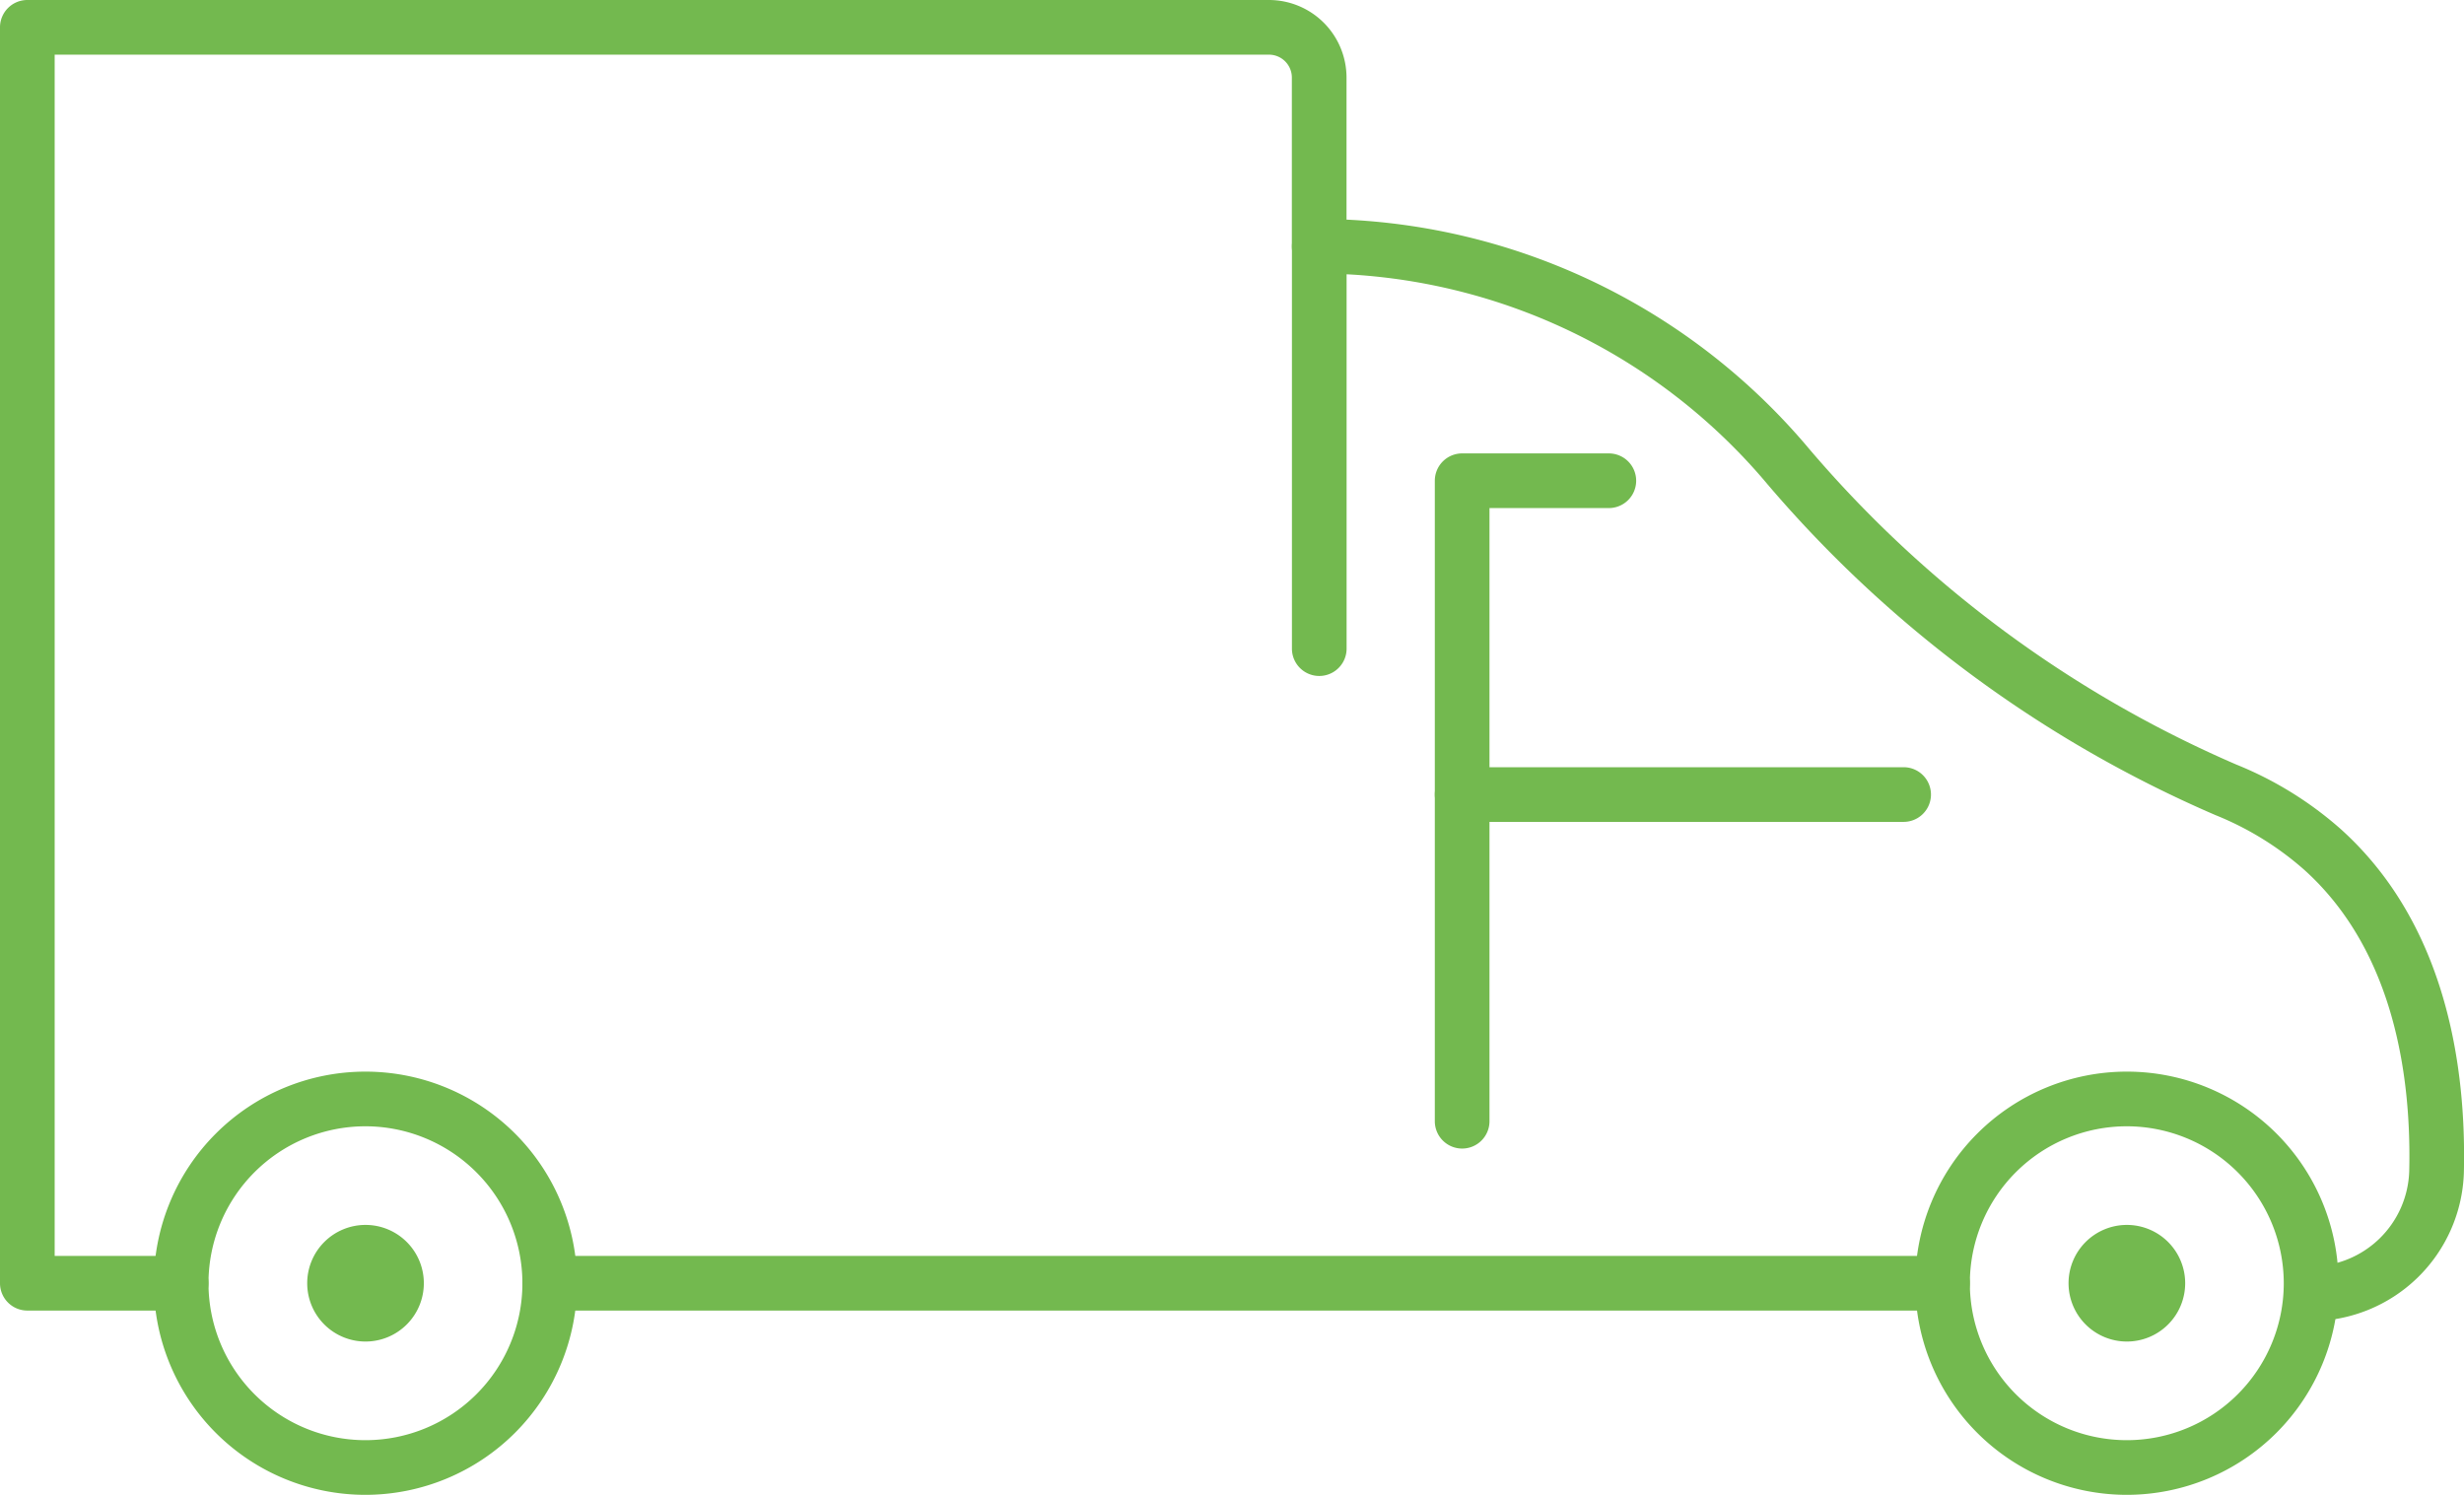
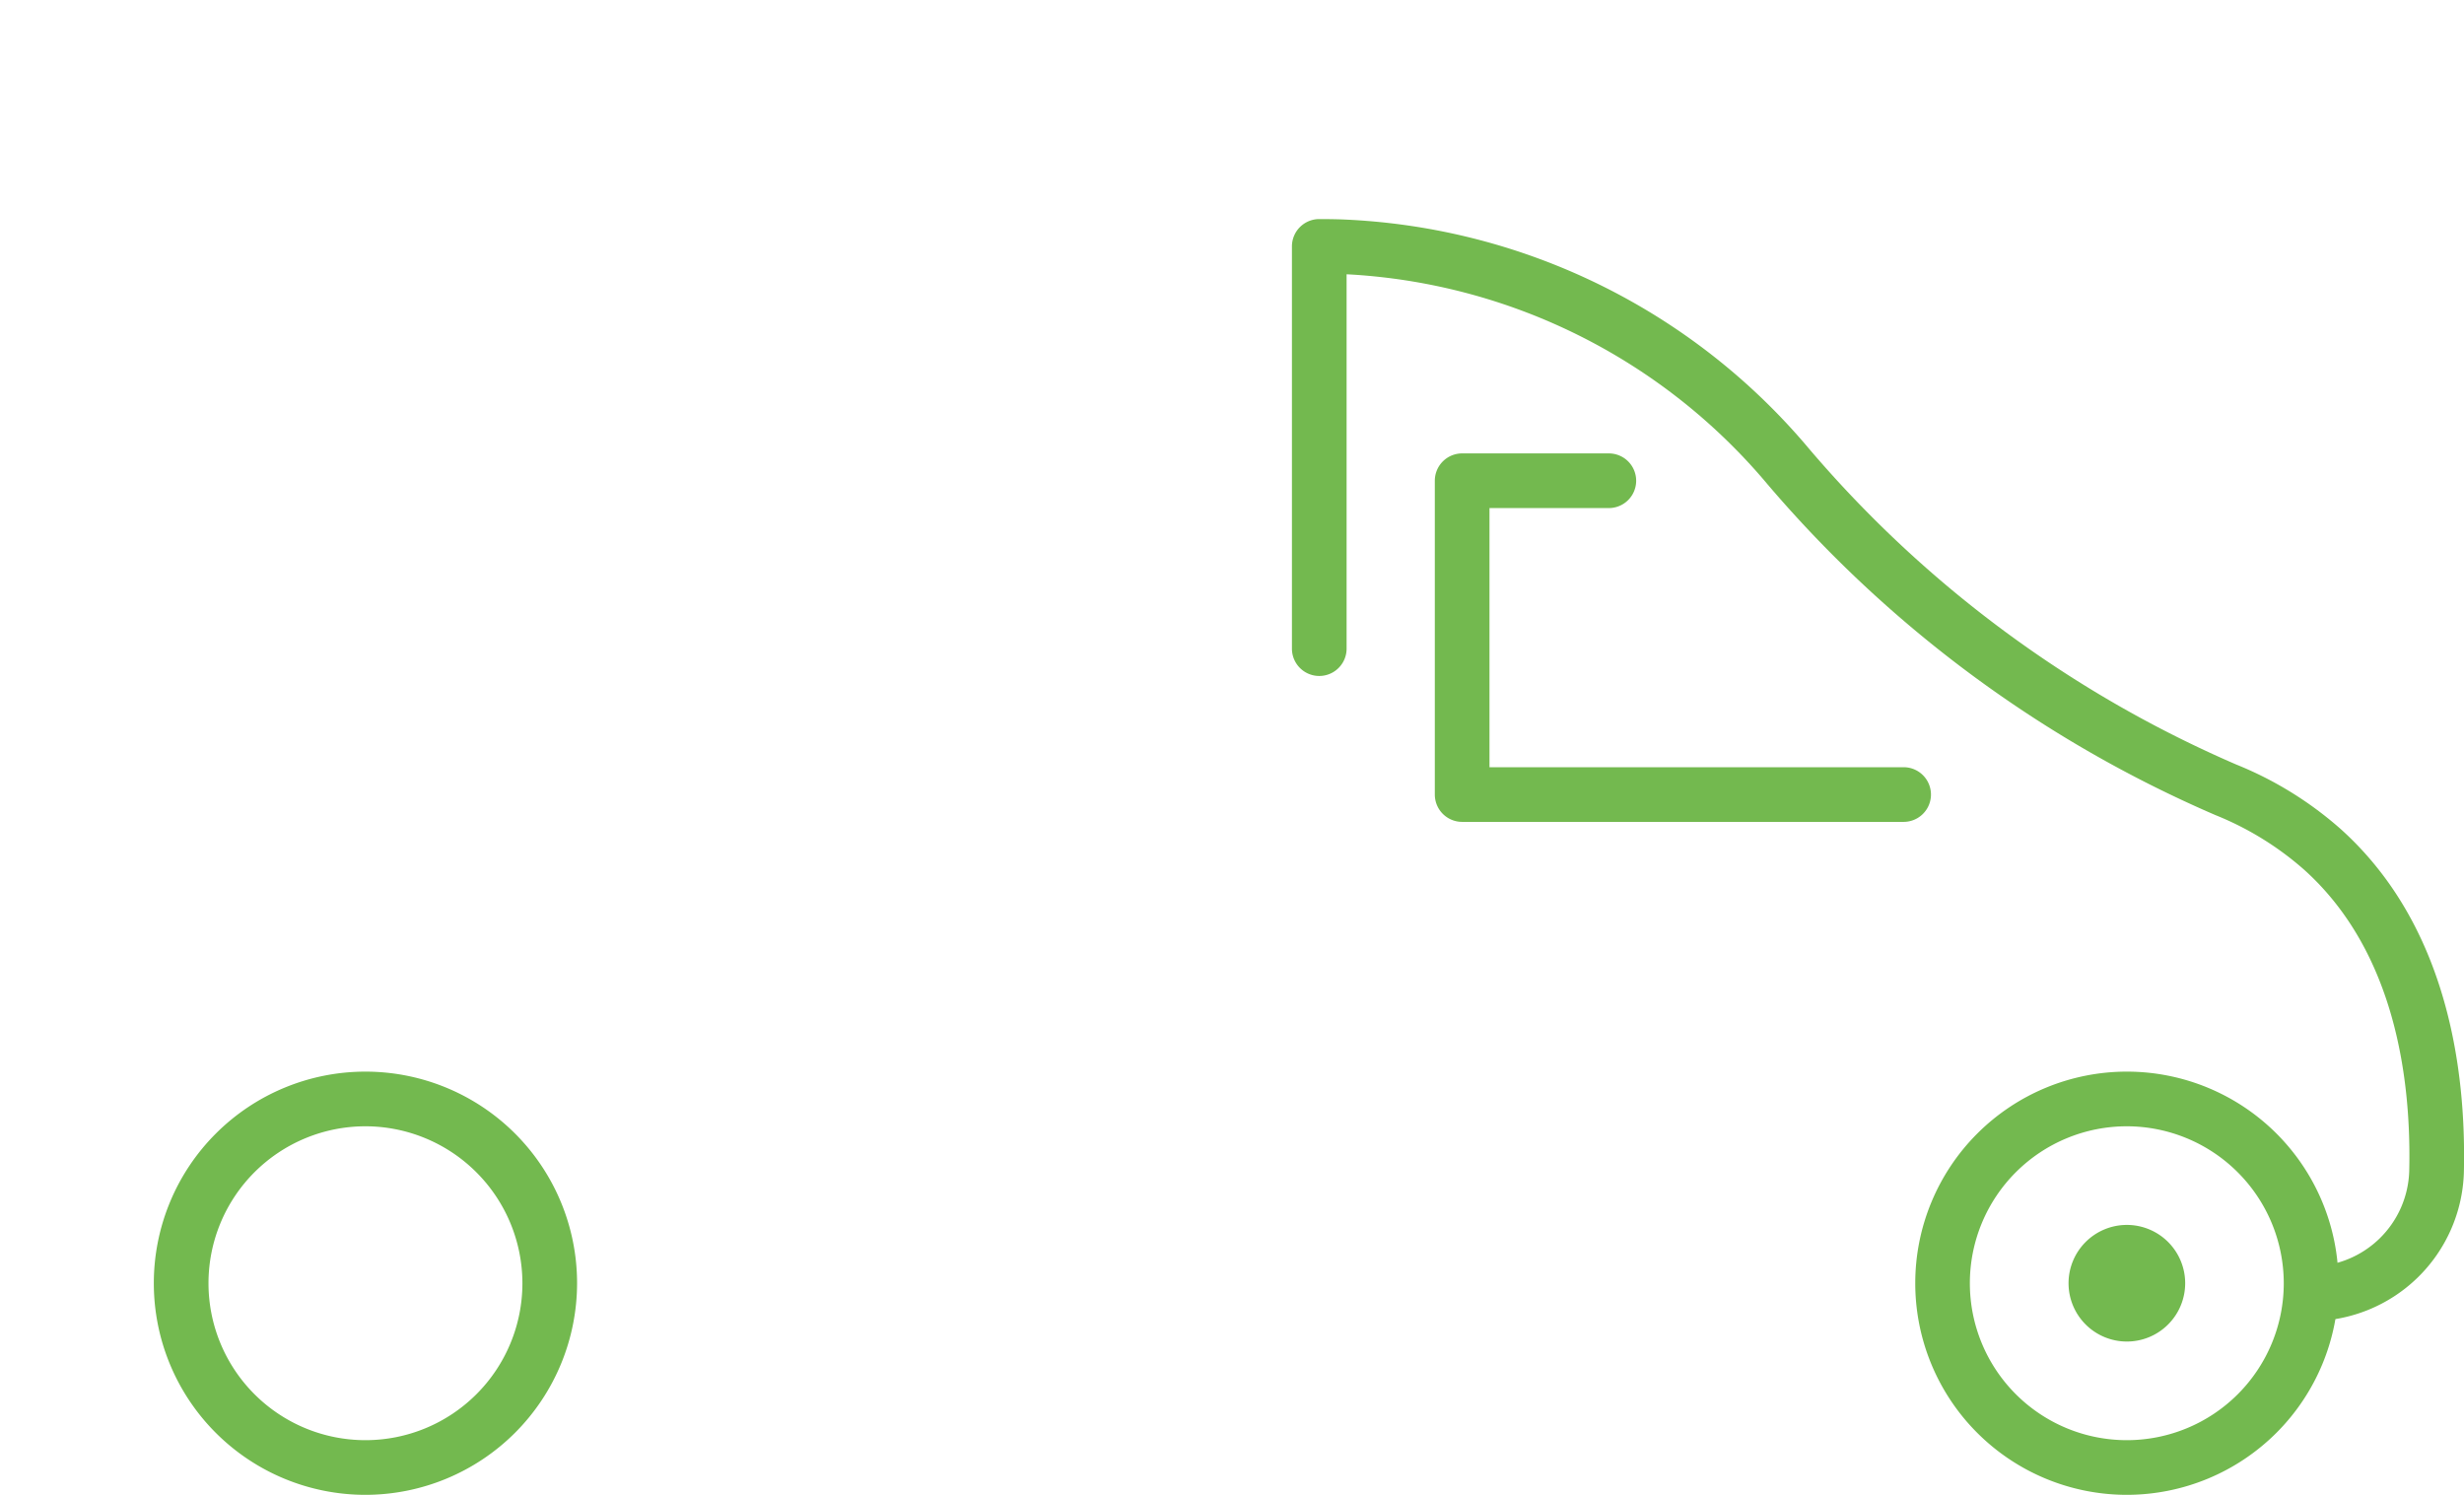
<svg xmlns="http://www.w3.org/2000/svg" width="135.211" height="82.037" viewBox="0 0 135.211 82.037">
  <g id="Groupe_29" data-name="Groupe 29" transform="translate(-624.375 -591.124)">
    <g id="Groupe_27" data-name="Groupe 27">
      <path id="Tracé_208" data-name="Tracé 208" d="M741.083,673.161A11.613,11.613,0,1,1,752.7,661.548,11.626,11.626,0,0,1,741.083,673.161Zm0-20.226a8.613,8.613,0,1,0,8.613,8.613A8.623,8.623,0,0,0,741.083,652.935Z" fill="#73b94f" />
    </g>
    <g id="Groupe_28" data-name="Groupe 28">
      <path id="Tracé_209" data-name="Tracé 209" d="M644.429,673.161a11.613,11.613,0,1,1,11.613-11.613A11.626,11.626,0,0,1,644.429,673.161Zm0-20.226a8.613,8.613,0,1,0,8.613,8.613A8.623,8.623,0,0,0,644.429,652.935Z" fill="#73b94f" />
    </g>
    <path id="Tracé_210" data-name="Tracé 210" d="M751.2,663.627a1.5,1.5,0,0,1,0-3,5.4,5.4,0,0,0,5.38-5.217c.122-5.065-.776-12.044-5.739-16.531a16.839,16.839,0,0,0-4.894-3.022,67.293,67.293,0,0,1-24.571-18.144,32.341,32.341,0,0,0-23.107-11.537v20.545a1.5,1.5,0,0,1-3,0V604.647a1.5,1.5,0,0,1,1.5-1.5q.583,0,1.153.016a35.294,35.294,0,0,1,25.734,12.6,64.188,64.188,0,0,0,23.436,17.32,19.841,19.841,0,0,1,5.761,3.569c5.807,5.25,6.863,13.137,6.726,18.829A8.415,8.415,0,0,1,751.2,663.627Z" fill="#73b94f" />
-     <path id="Tracé_211" data-name="Tracé 211" d="M634.315,663.048h-8.44a1.5,1.5,0,0,1-1.5-1.5V592.624a1.5,1.5,0,0,1,1.5-1.5h68.134a4.261,4.261,0,0,1,4.256,4.255v9.268a1.5,1.5,0,0,1-3,0v-9.268a1.257,1.257,0,0,0-1.256-1.255H627.375v65.924h6.94a1.5,1.5,0,0,1,0,3Z" fill="#73b94f" />
-     <path id="Tracé_212" data-name="Tracé 212" d="M730.969,663.048H654.542a1.5,1.5,0,0,1,0-3h76.427a1.5,1.5,0,0,1,0,3Z" fill="#73b94f" />
    <path id="Tracé_213" data-name="Tracé 213" d="M728.836,636.229H704.61a1.5,1.5,0,0,1-1.5-1.5V617.507a1.5,1.5,0,0,1,1.5-1.5h8.049a1.5,1.5,0,0,1,0,3H706.11v14.222h22.726a1.5,1.5,0,0,1,0,3Z" fill="#73b94f" />
-     <path id="Tracé_214" data-name="Tracé 214" d="M704.61,654.157a1.5,1.5,0,0,1-1.5-1.5V634.729a1.5,1.5,0,0,1,3,0v17.928A1.5,1.5,0,0,1,704.61,654.157Z" fill="#73b94f" />
    <path id="Tracé_215" data-name="Tracé 215" d="M737.886,661.548a3.2,3.2,0,1,0,3.2-3.2A3.2,3.2,0,0,0,737.886,661.548Z" fill="#73b94f" />
-     <path id="Tracé_216" data-name="Tracé 216" d="M641.233,661.548a3.2,3.2,0,1,0,3.2-3.2A3.2,3.2,0,0,0,641.233,661.548Z" fill="#73b94f" />
  </g>
</svg>